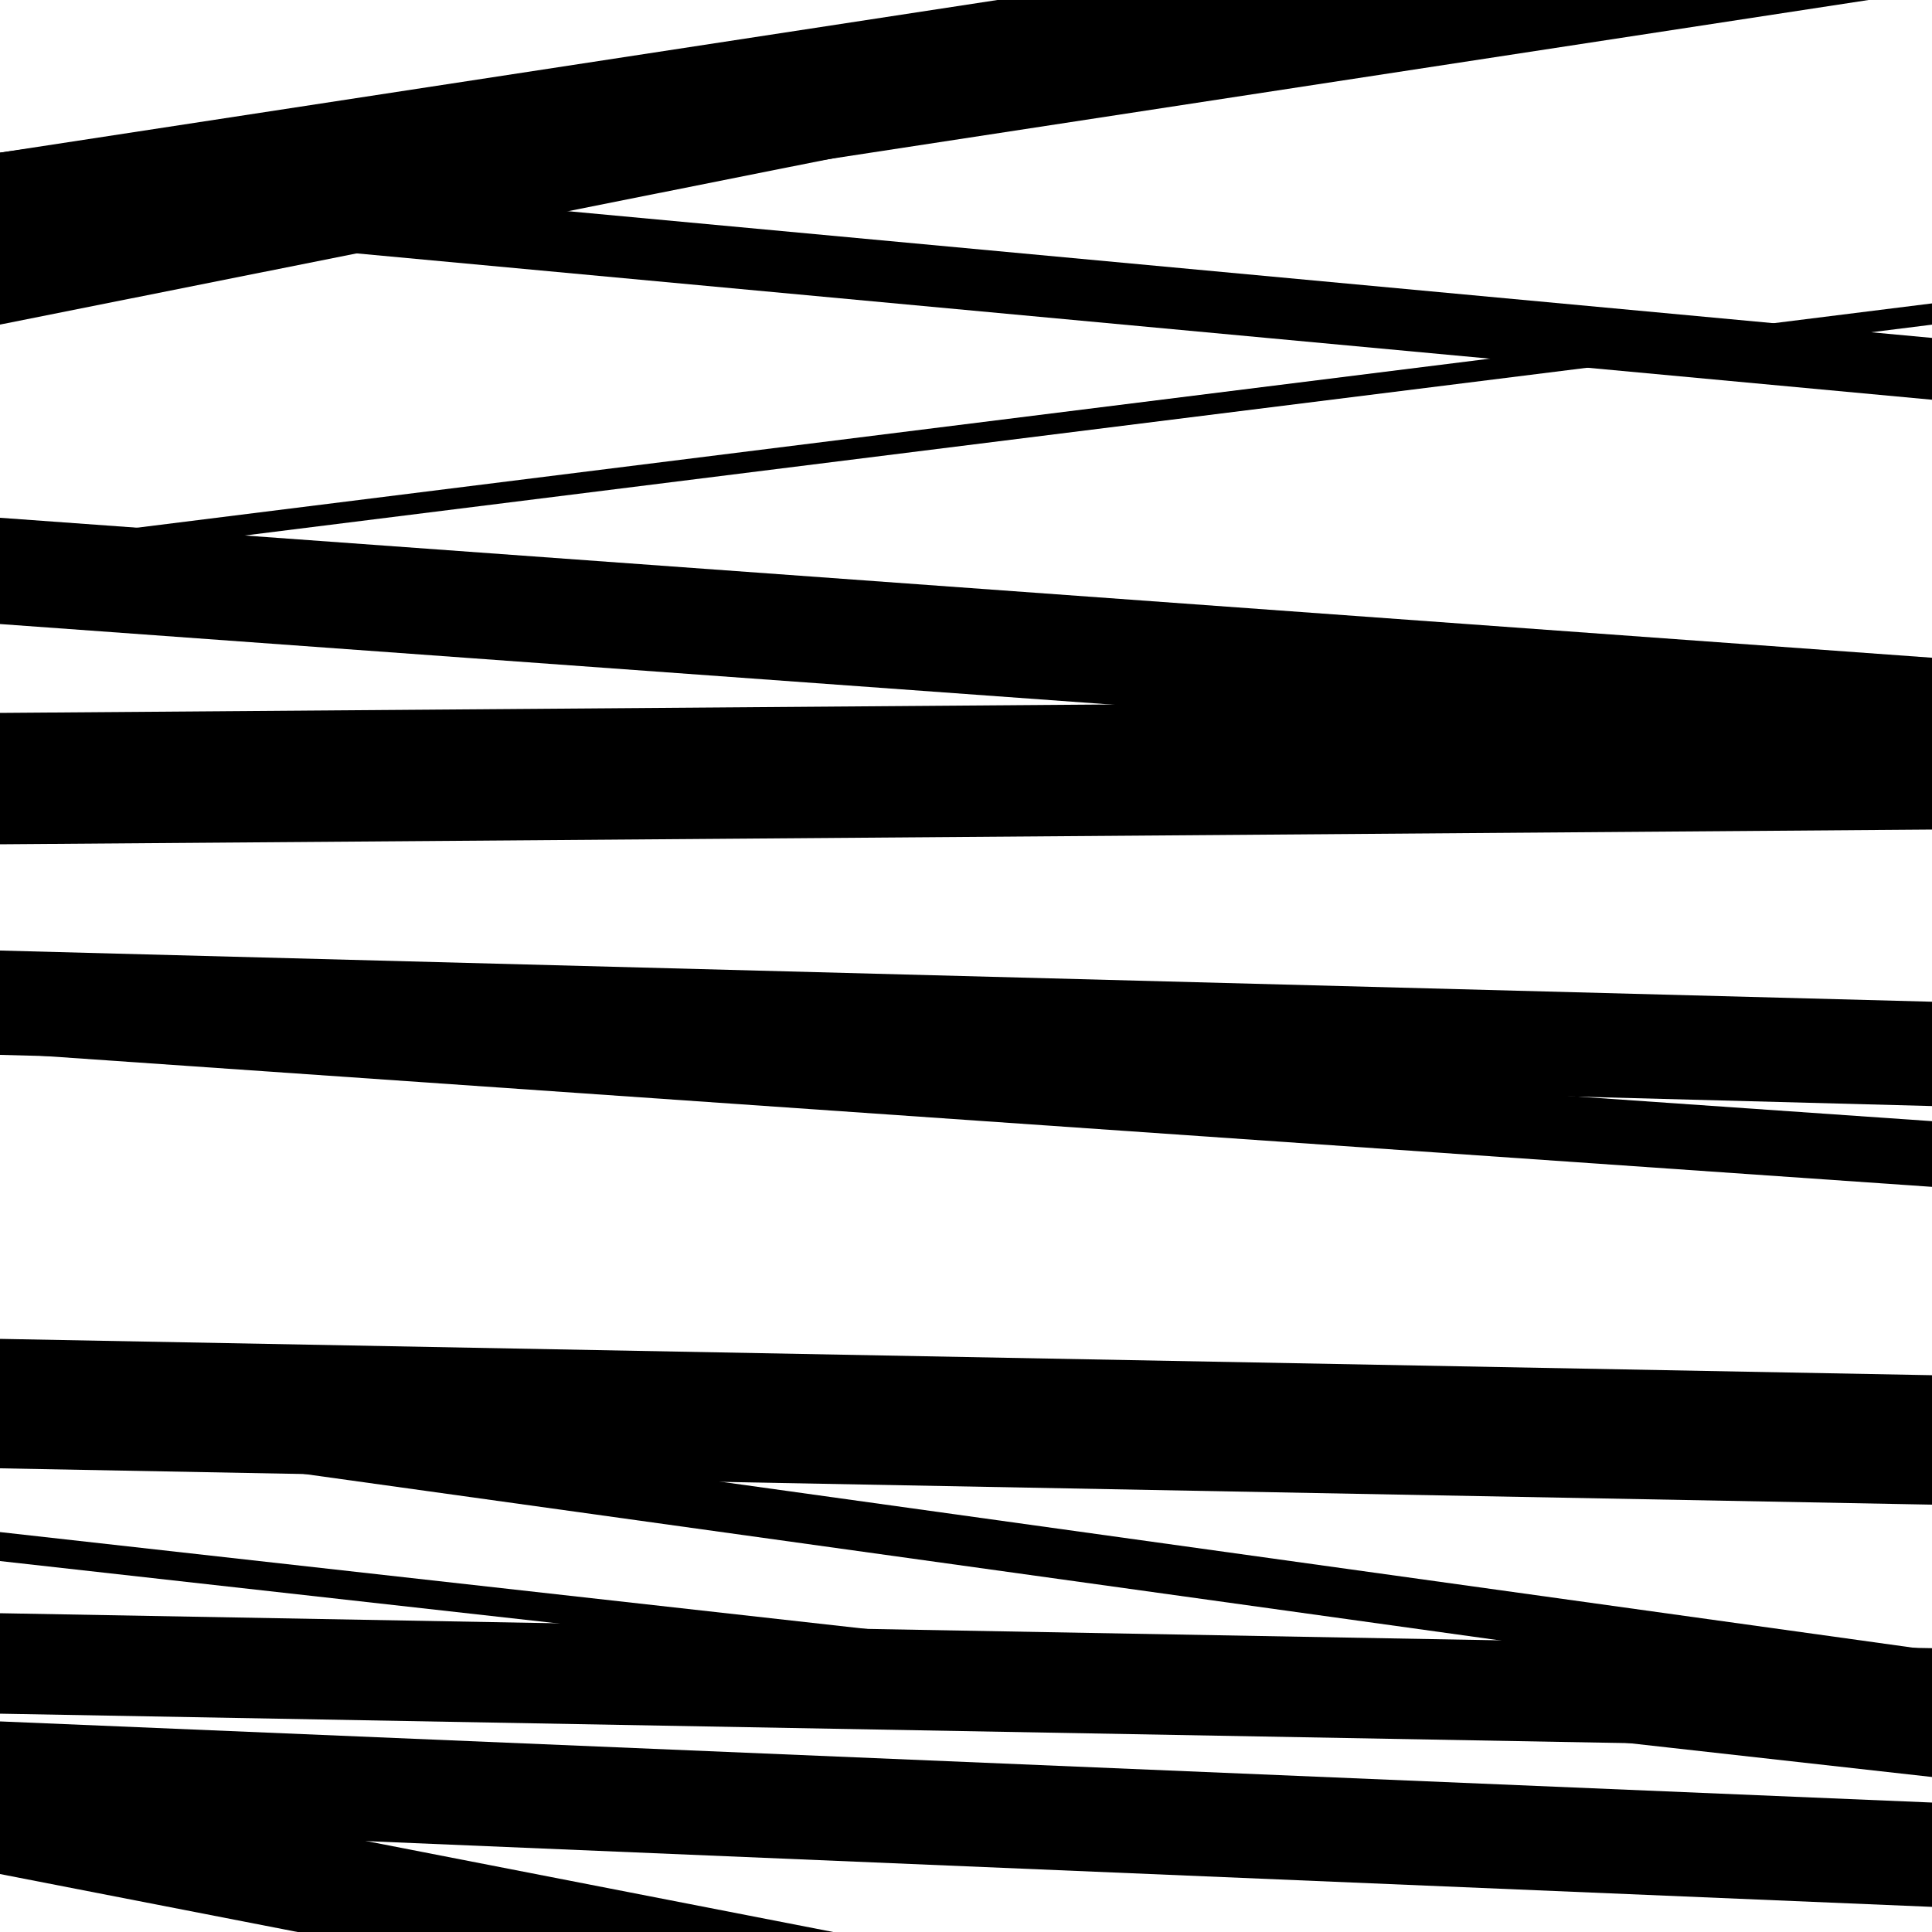
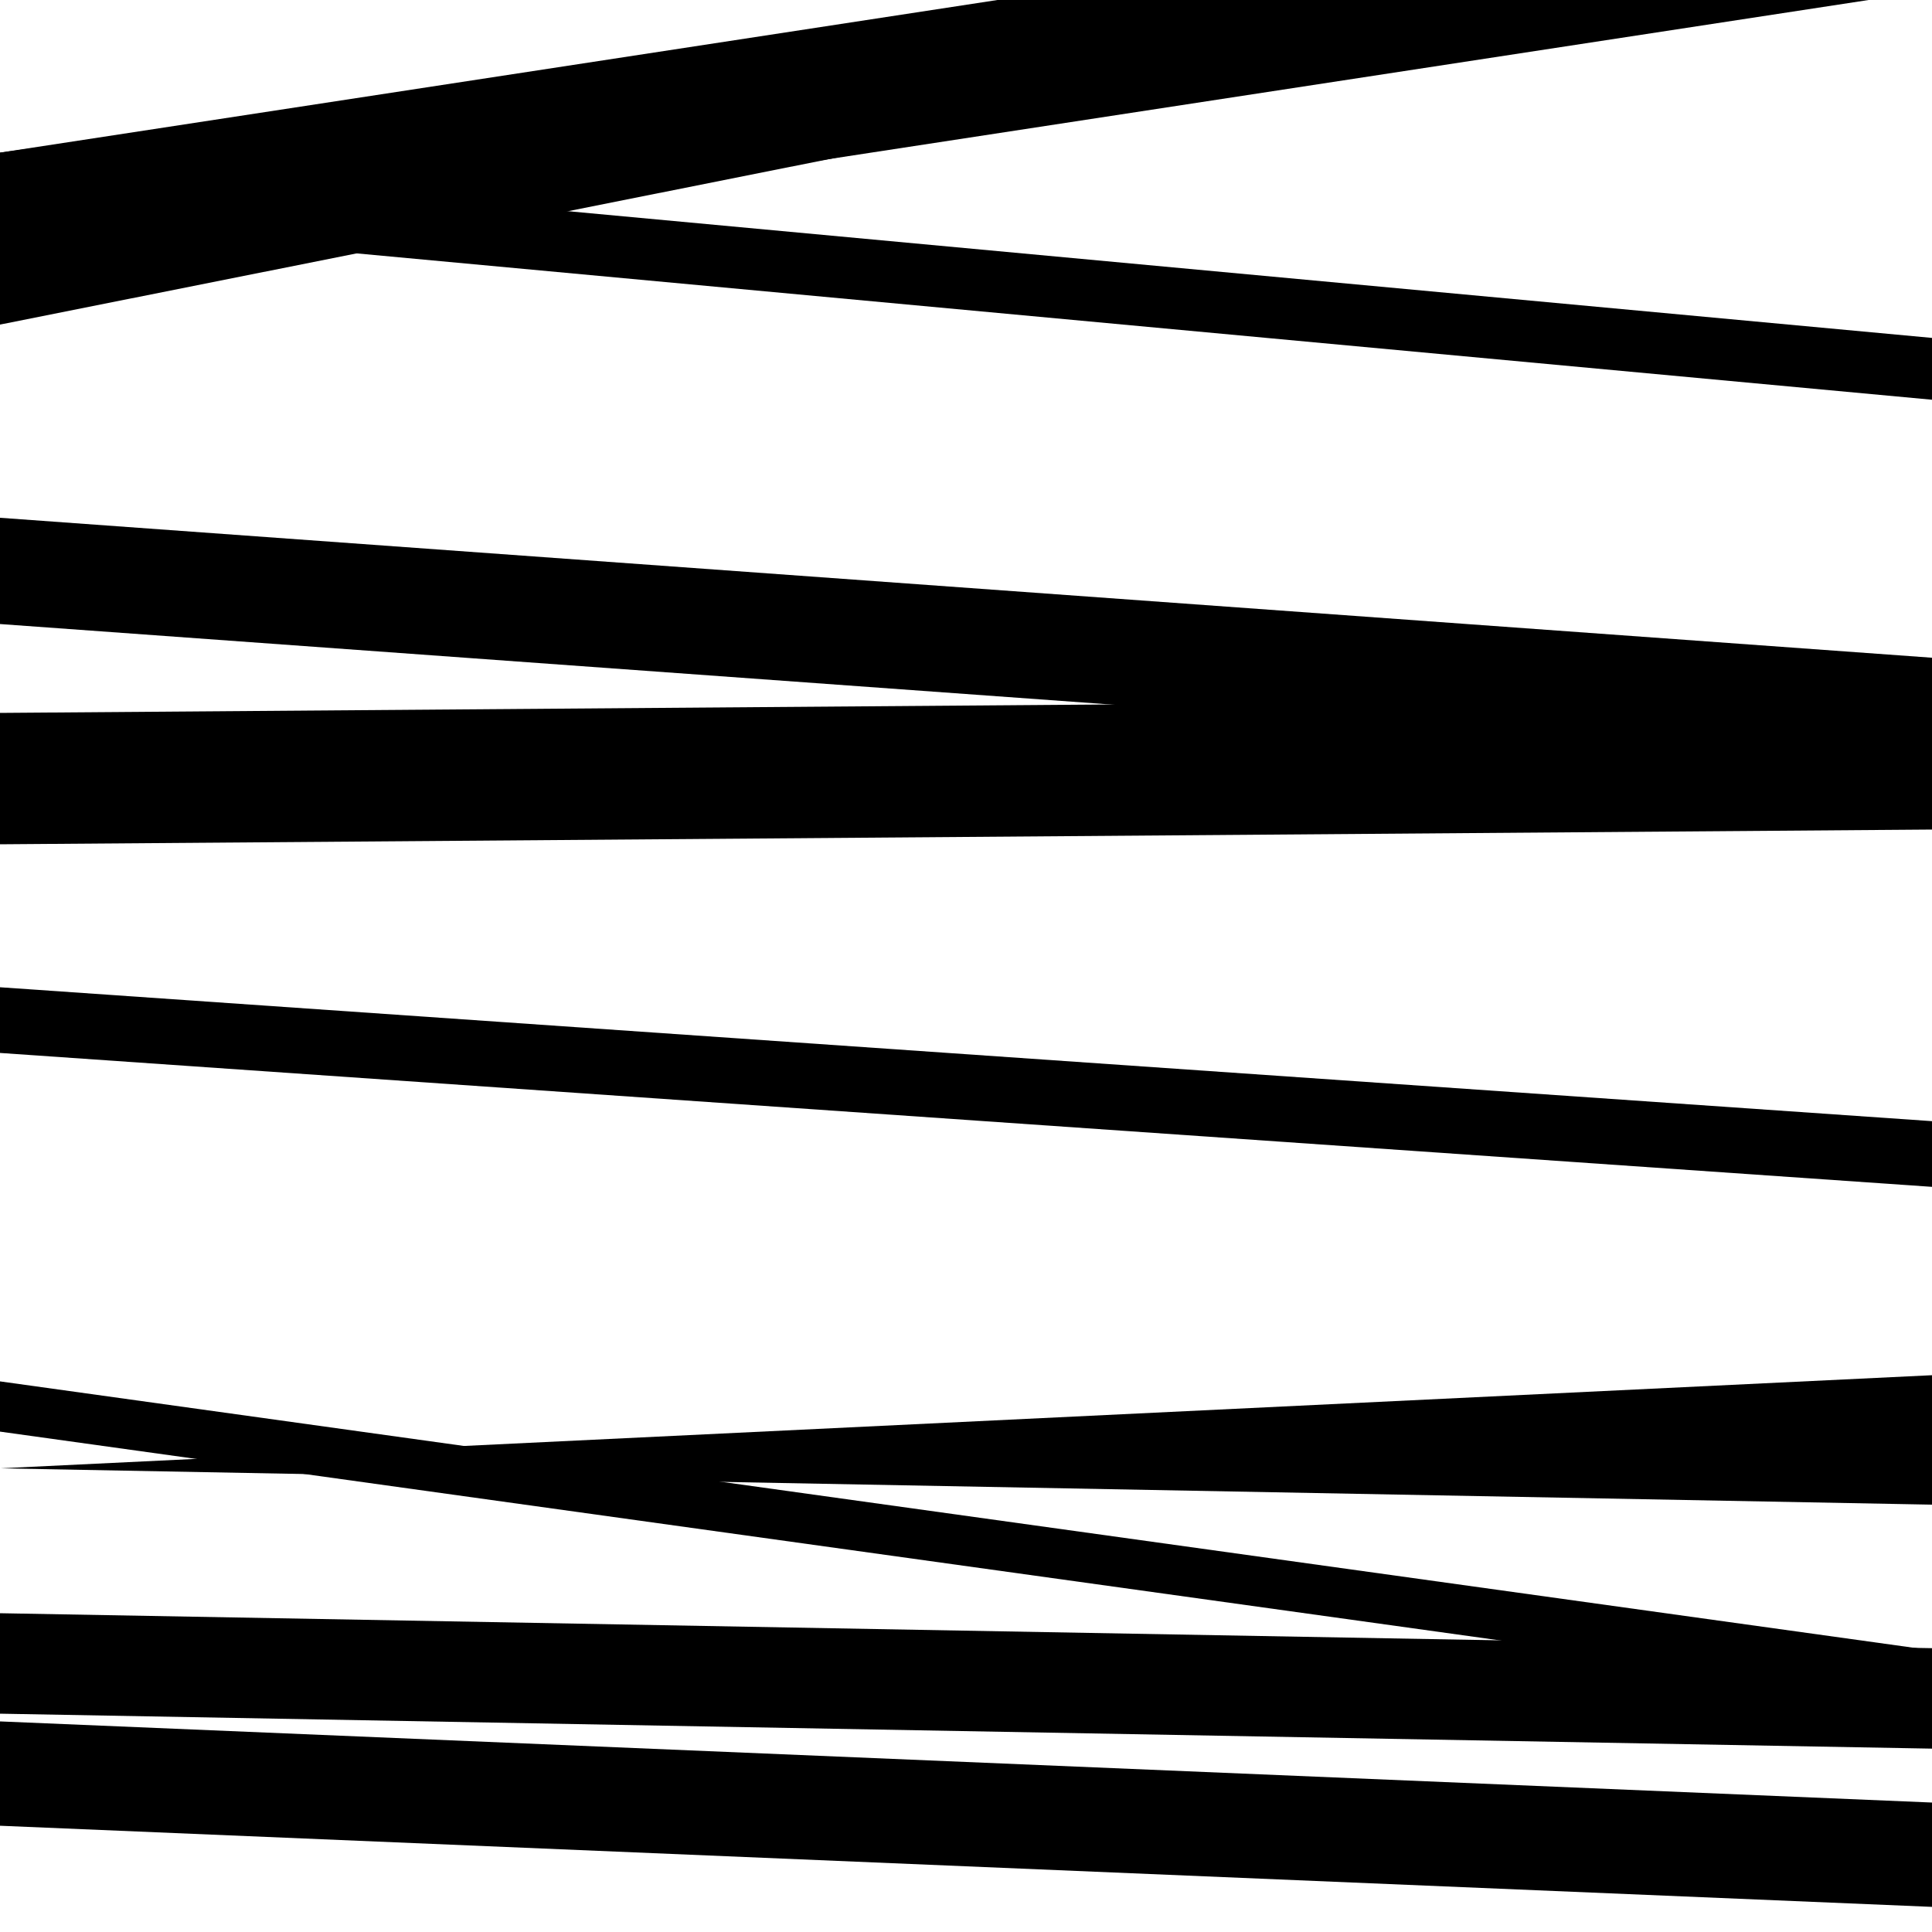
<svg xmlns="http://www.w3.org/2000/svg" viewBox="0 0 1000 1000" height="1000" width="1000">
-   <rect x="0" y="0" width="1000" height="1000" fill="#ffffff" />
  <path opacity="0.8" d="M 0 114 L 1000 206.904 L 1000 174.904 L 0 82 Z" fill="hsl(5, 15%, 50%)" />
  <path opacity="0.8" d="M 0 323 L 1000 395.442 L 1000 340.442 L 0 268 Z" fill="hsl(10, 25%, 70%)" />
-   <path opacity="0.8" d="M 0 546 L 1000 572.491 L 1000 518.491 L 0 492 Z" fill="hsl(15, 30%, 90%)" />
-   <path opacity="0.8" d="M 0 808 L 1000 919.77 L 1000 904.77 L 0 793 Z" fill="hsl(360, 10%, 30%)" />
-   <path opacity="0.8" d="M 0 970 L 1000 1164.774 L 1000 1110.774 L 0 916 Z" fill="hsl(5, 15%, 50%)" />
  <path opacity="0.8" d="M 0 117 L 1000 -21.031 L 1000 -59.031 L 0 79 Z" fill="hsl(10, 25%, 70%)" />
  <path opacity="0.8" d="M 0 437 L 1000 429.375 L 1000 361.375 L 0 369 Z" fill="hsl(15, 30%, 90%)" />
-   <path opacity="0.8" d="M 0 760 L 1000 778.804 L 1000 711.804 L 0 693 Z" fill="hsl(360, 10%, 30%)" />
+   <path opacity="0.8" d="M 0 760 L 1000 778.804 L 1000 711.804 Z" fill="hsl(360, 10%, 30%)" />
  <path opacity="0.8" d="M 0 945 L 1000 986.993 L 1000 932.993 L 0 891 Z" fill="hsl(5, 15%, 50%)" />
  <path opacity="0.8" d="M 0 148 L 1000 -5.025 L 1000 -74.025 L 0 79 Z" fill="hsl(10, 25%, 70%)" />
-   <path opacity="0.8" d="M 0 293 L 1000 168.04 L 1000 157.04 L 0 282 Z" fill="hsl(15, 30%, 90%)" />
  <path opacity="0.8" d="M 0 545 L 1000 614.311 L 1000 580.311 L 0 511 Z" fill="hsl(360, 10%, 30%)" />
  <path opacity="0.8" d="M 0 741 L 1000 880.201 L 1000 854.201 L 0 715 Z" fill="hsl(5, 15%, 50%)" />
  <path opacity="0.8" d="M 0 887 L 1000 905.091 L 1000 853.091 L 0 835 Z" fill="hsl(10, 25%, 70%)" />
  <path opacity="0.8" d="M 0 168 L 1000 -31.61 L 1000 -76.61 L 0 123 Z" fill="hsl(15, 30%, 90%)" />
</svg>